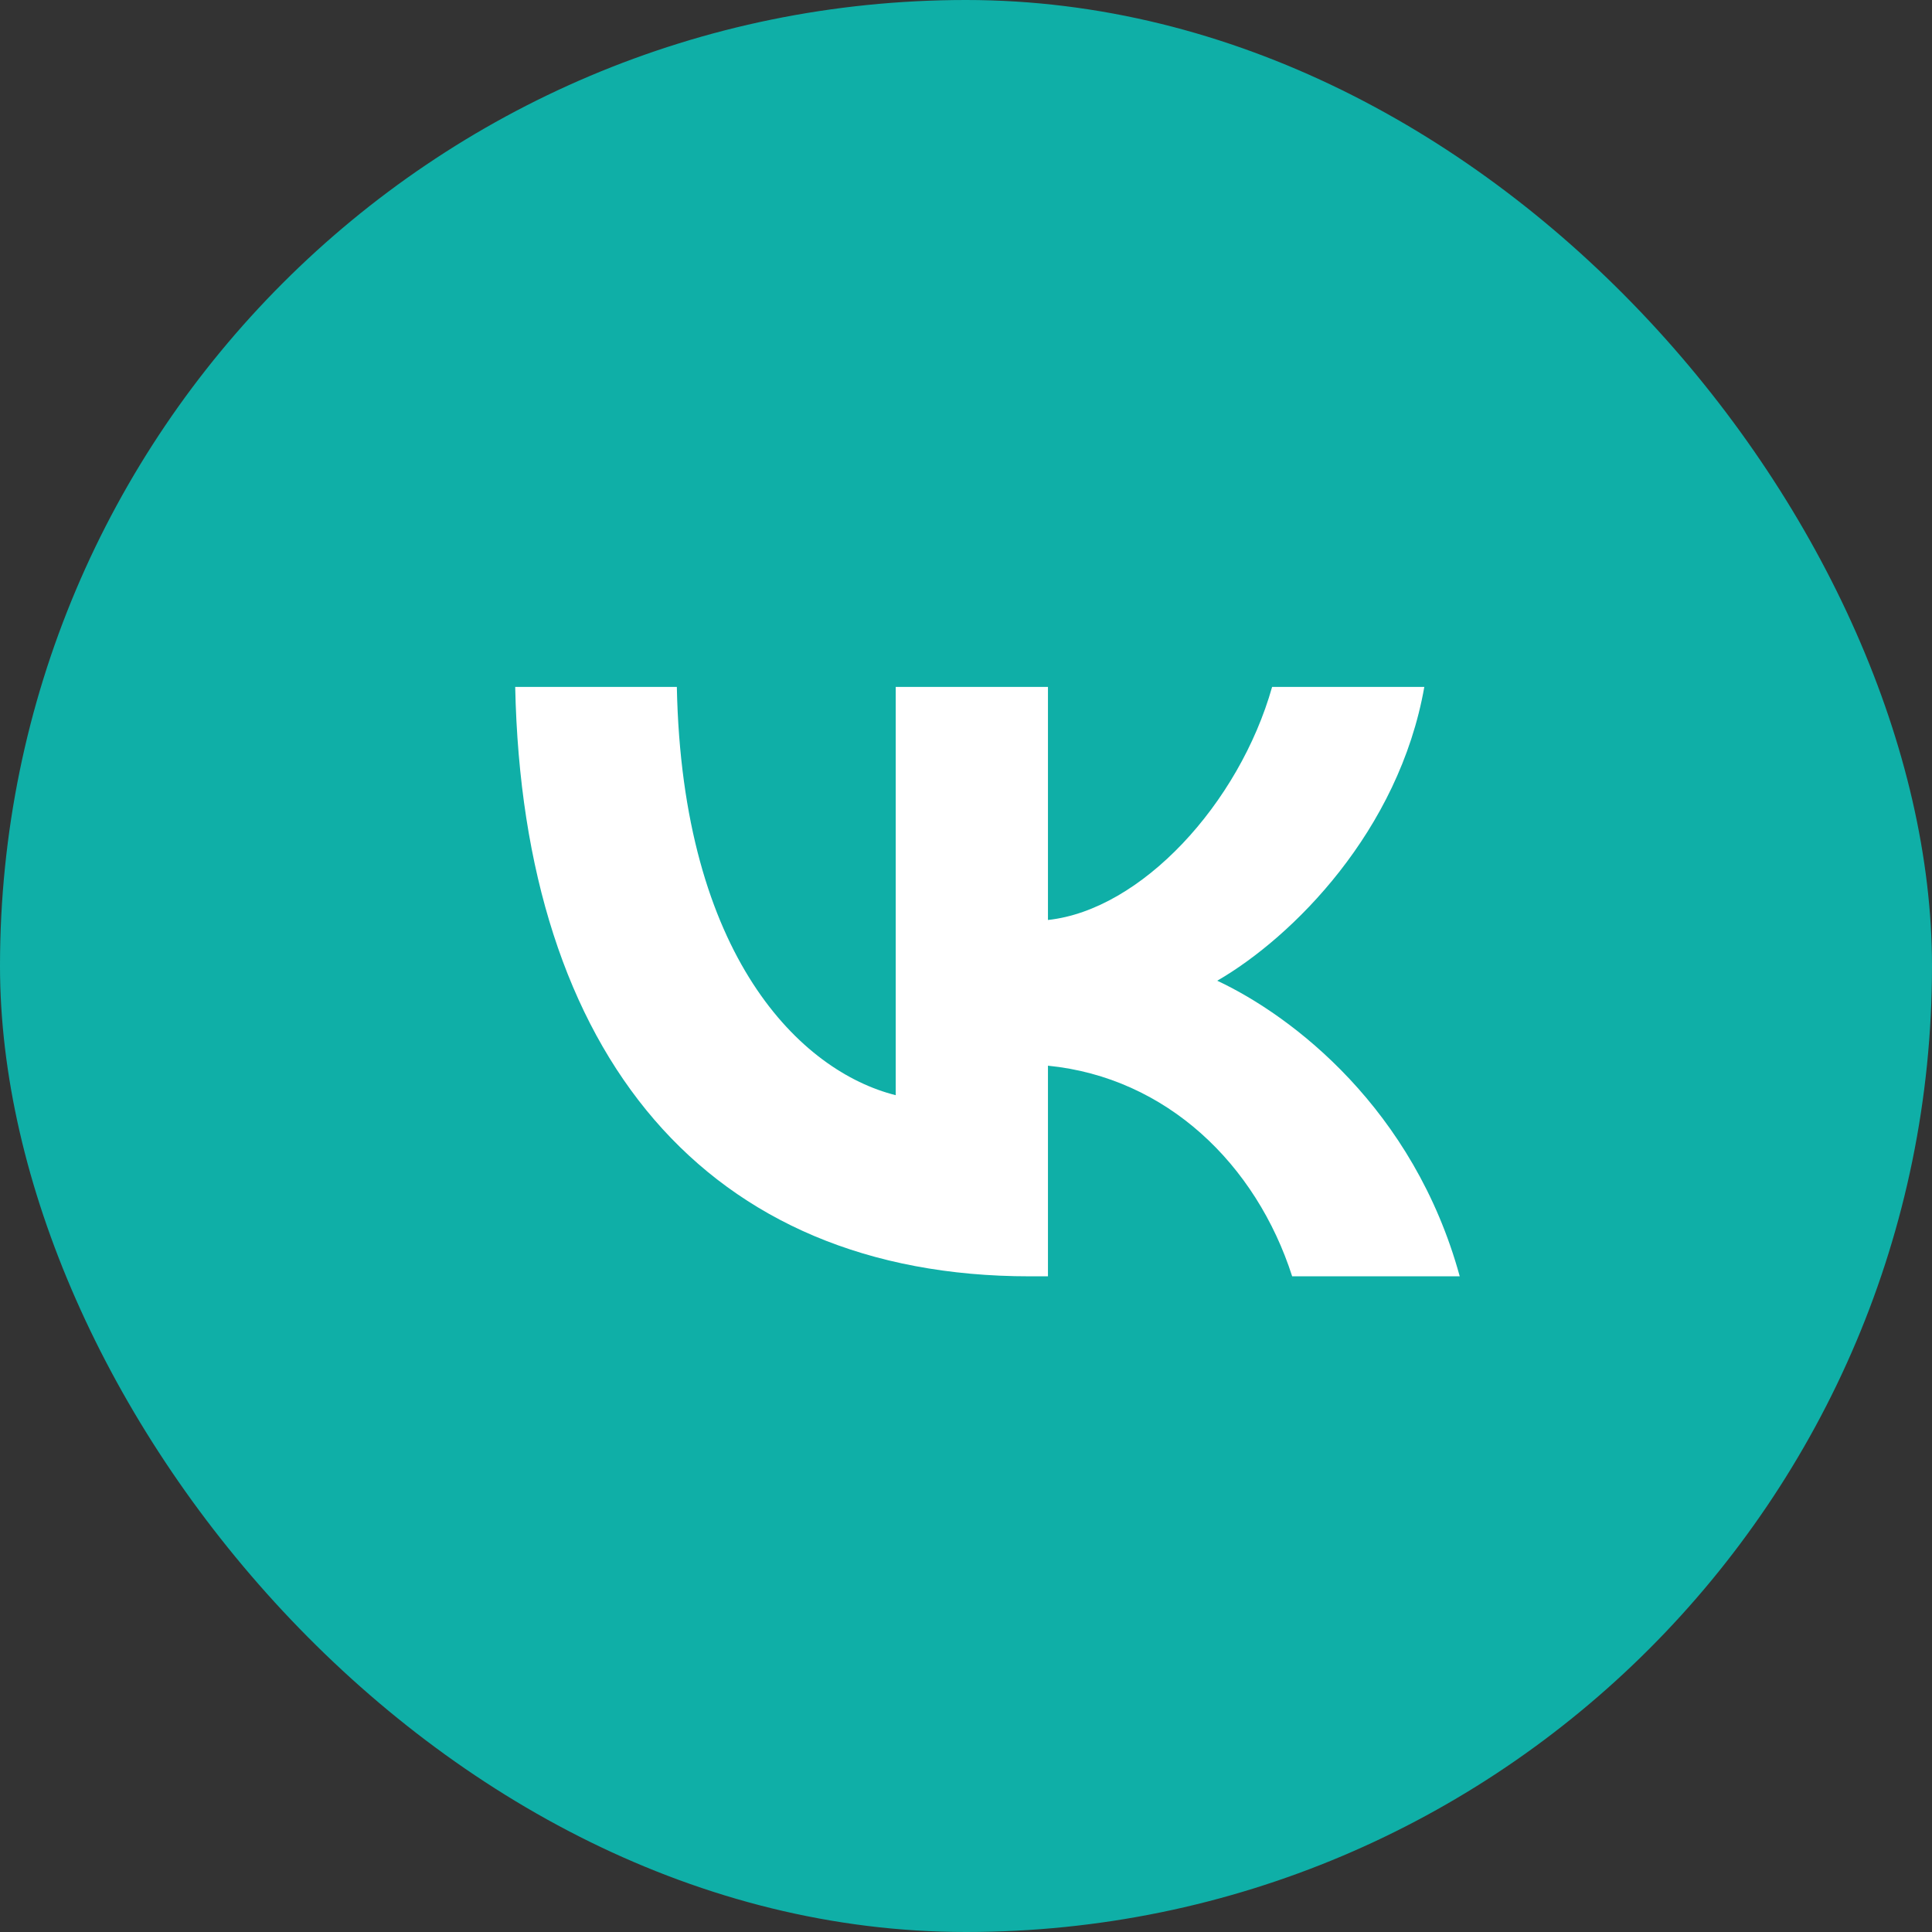
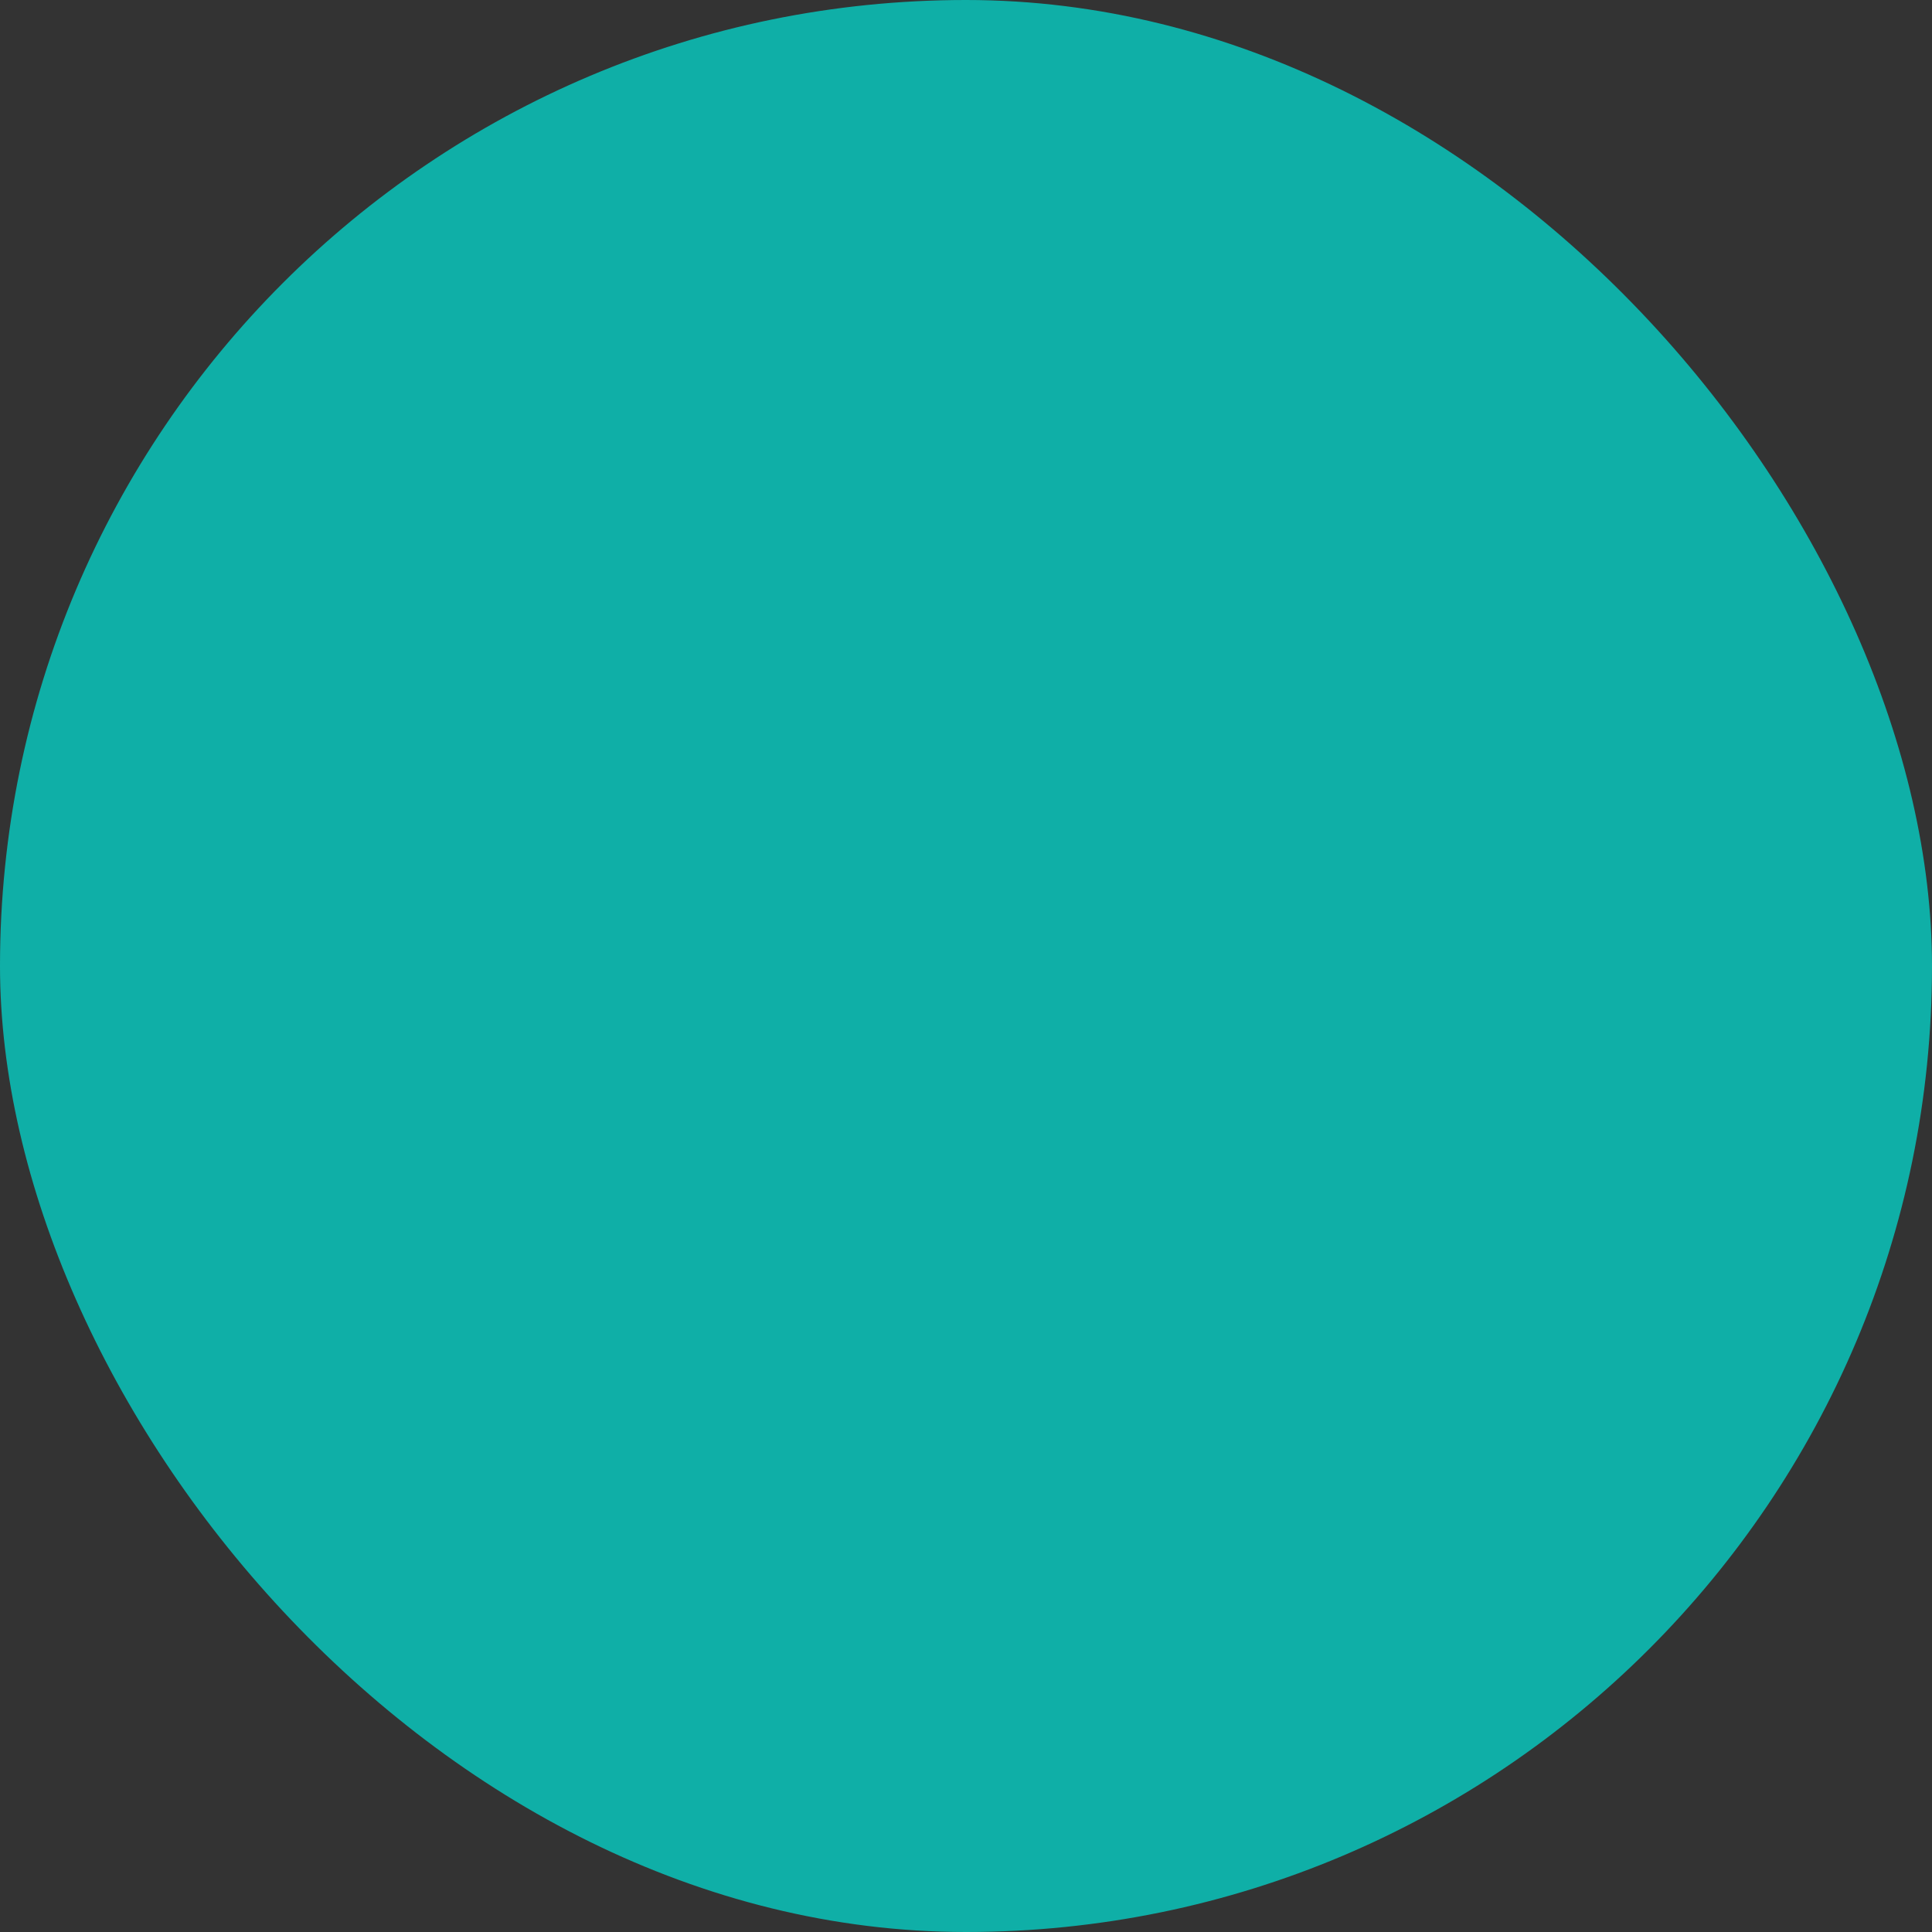
<svg xmlns="http://www.w3.org/2000/svg" width="45" height="45" viewBox="0 0 45 45" fill="none">
  <rect x="0" y="0" width="45" height="45" fill="#333333" stroke="none" />
  <rect width="45" height="45" rx="22.5" fill="#0FAFA7" />
-   <path d="M23.983 29.728C16.466 29.728 12.179 24.575 12 16H15.765C15.889 22.294 18.665 24.959 20.863 25.509V16H24.409V21.428C26.58 21.194 28.86 18.721 29.63 16H33.175C32.584 19.353 30.111 21.826 28.352 22.843C30.111 23.668 32.928 25.825 34 29.728H30.097C29.259 27.117 27.171 25.097 24.409 24.822V29.728H23.983Z" fill="white" />
</svg>